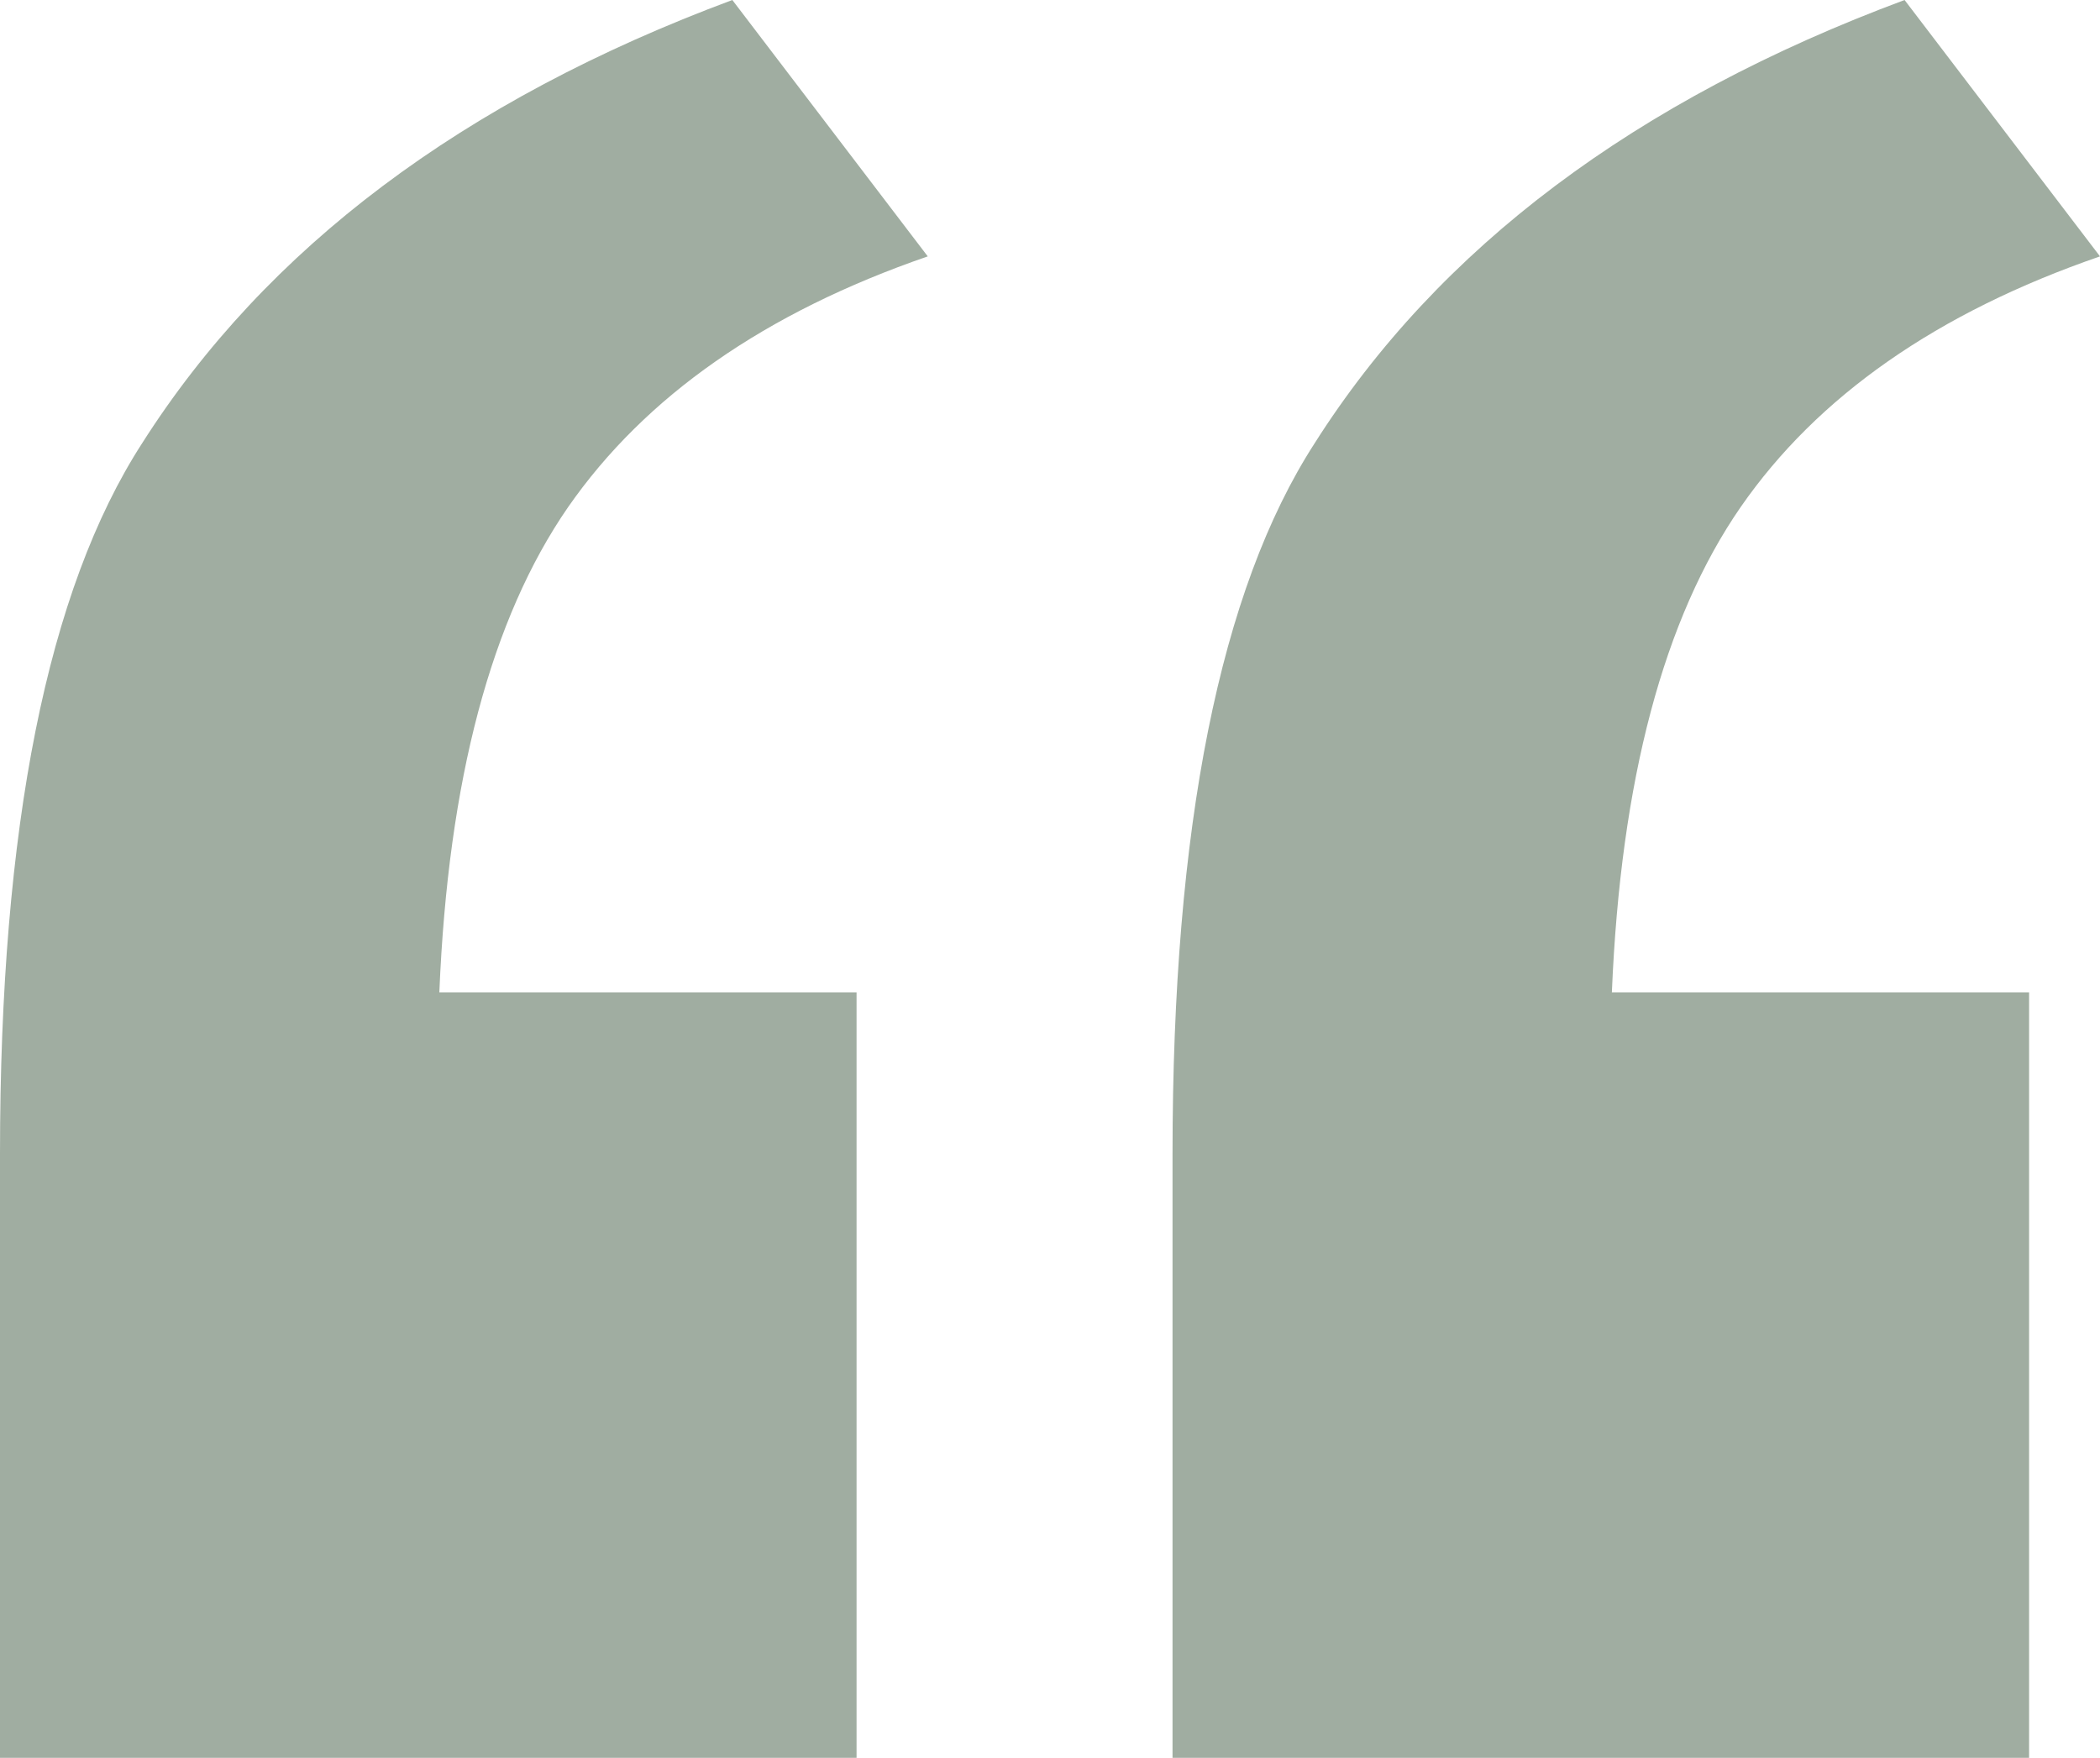
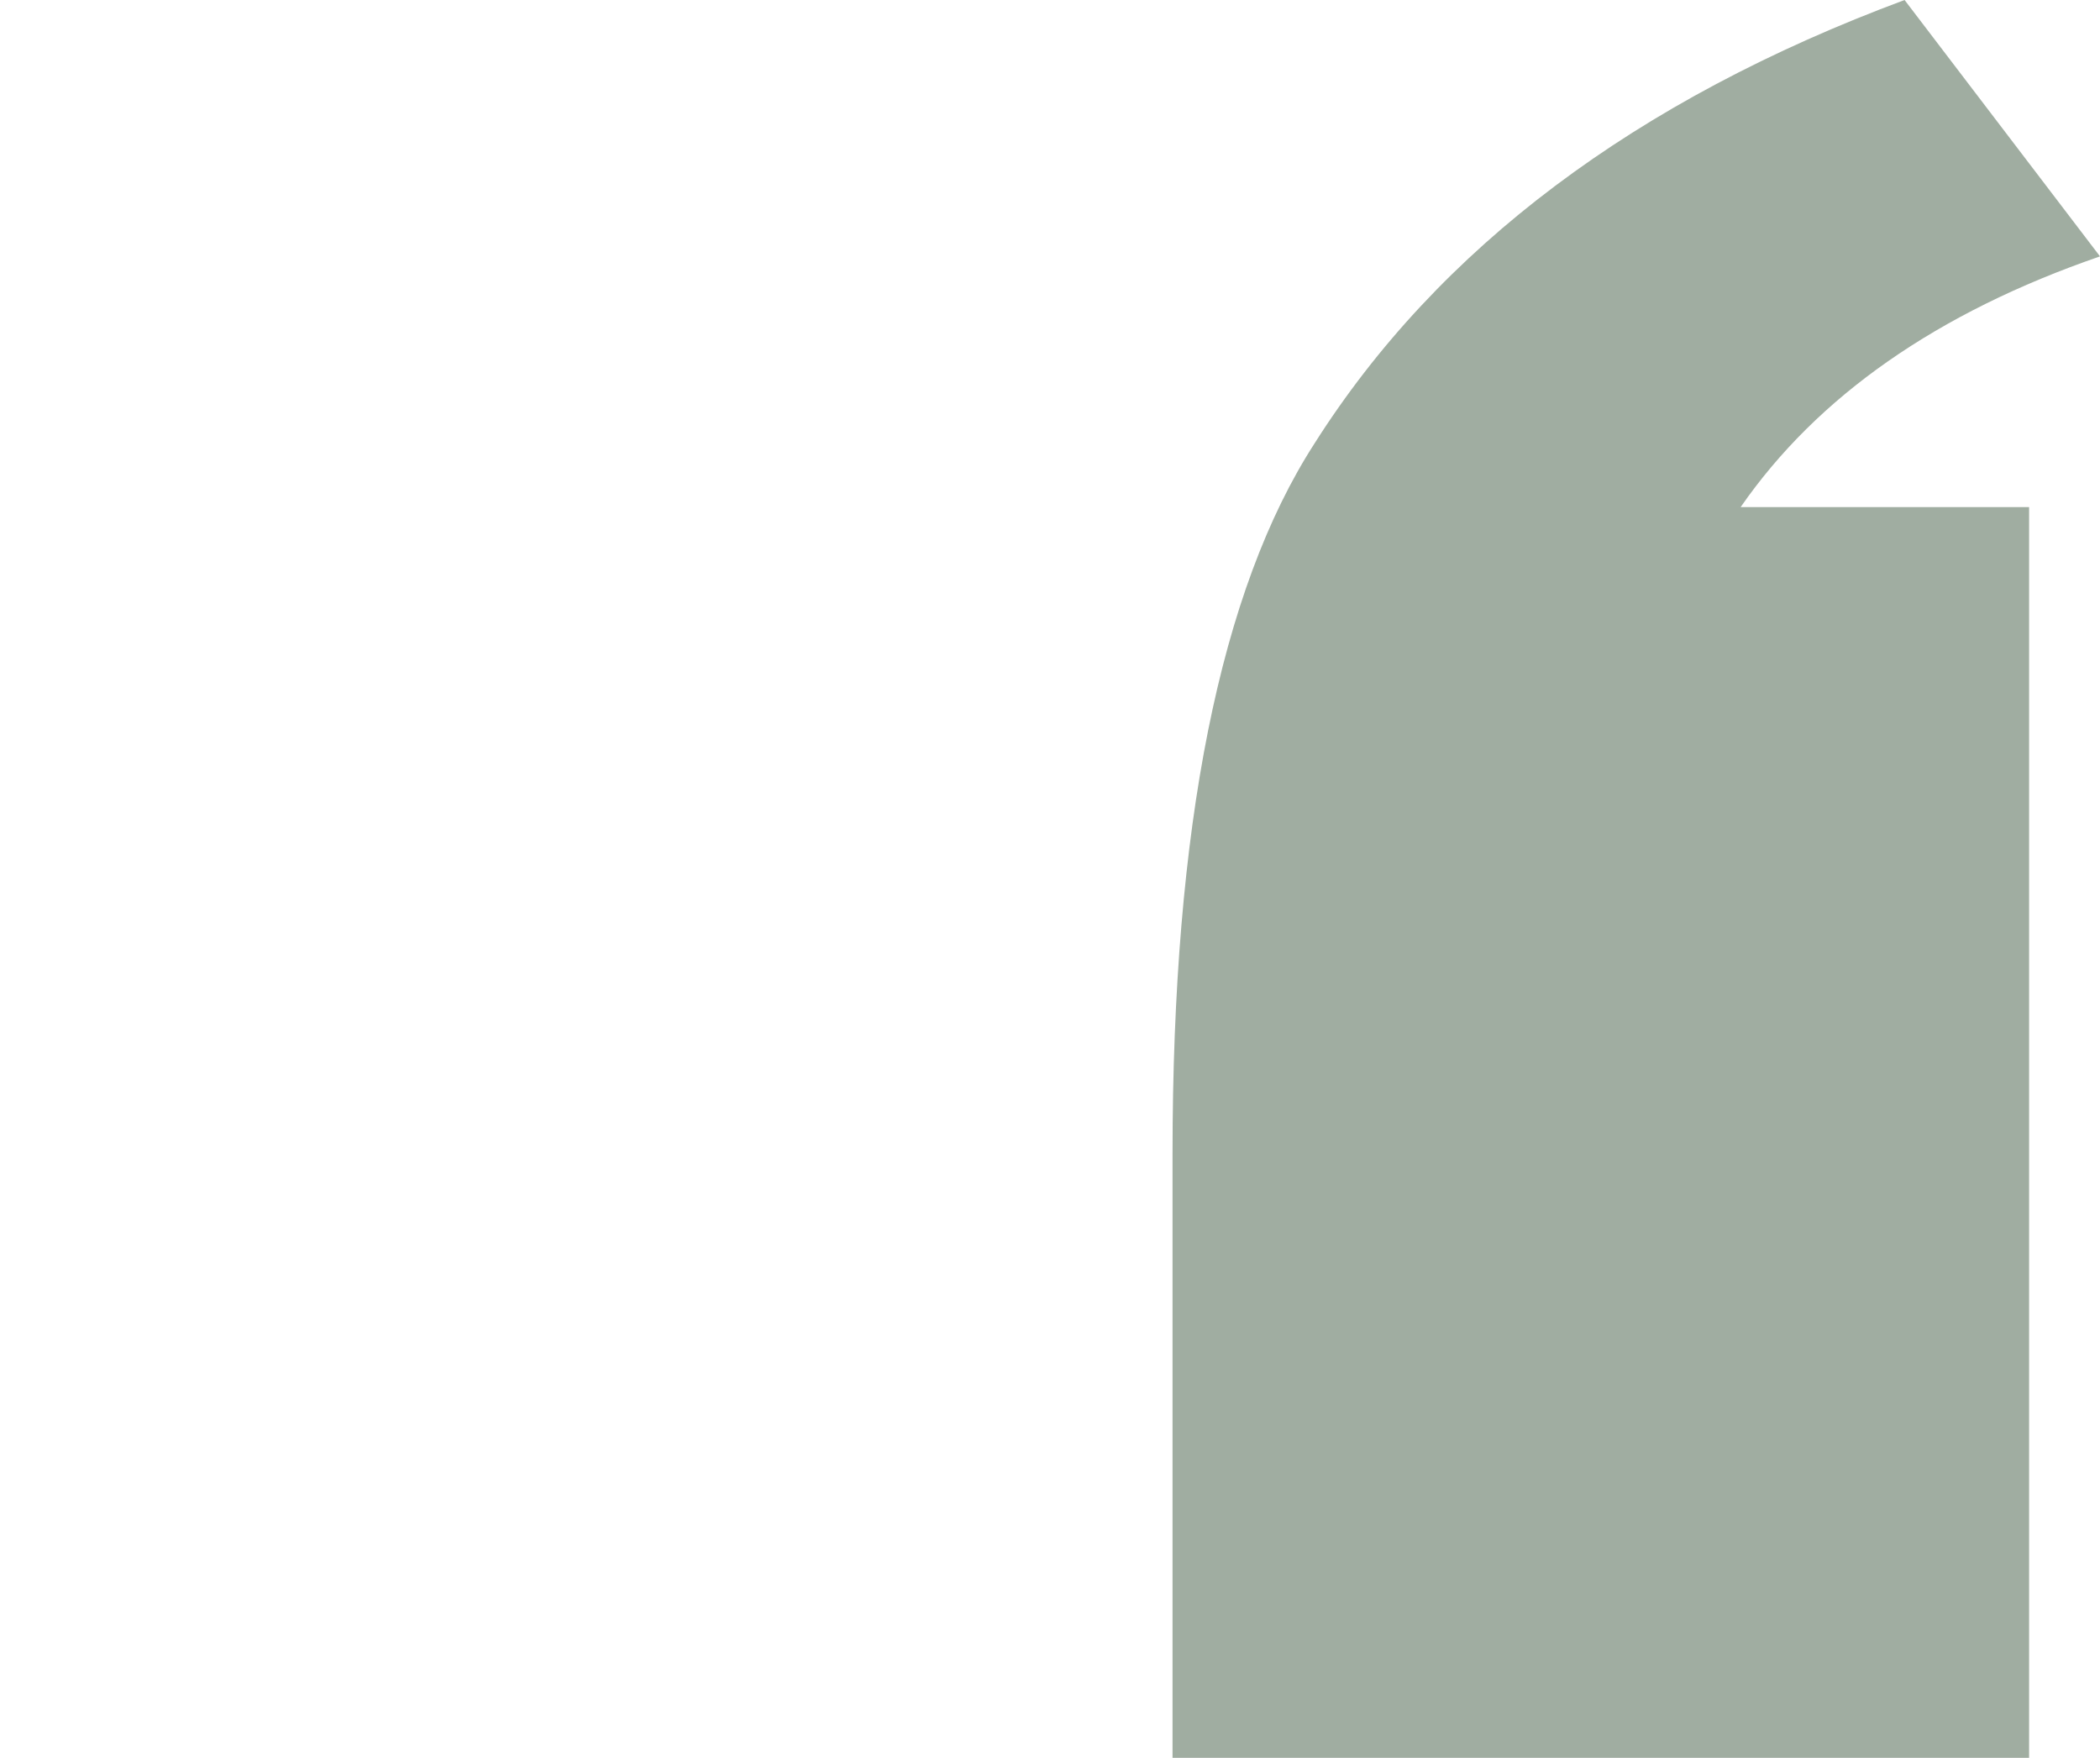
<svg xmlns="http://www.w3.org/2000/svg" version="1.1" id="Calque_1" x="0px" y="0px" viewBox="0 0 74.04 61.98" style="enable-background:new 0 0 74.04 61.98;" xml:space="preserve">
  <style type="text/css">
	.st0{fill:#A0ADA1;}
</style>
  <g>
-     <path class="st0" d="M30.2,34.99v26.99H0v-21.3c0-11.53,1.67-19.88,5.01-25.05C9.39,8.74,16.33,3.53,25.82,0l6.89,9.04   c-5.74,1.98-9.96,4.93-12.68,8.84c-2.71,3.92-4.23,9.62-4.54,17.11H30.2z" />
-     <path class="st0" d="M71.54,34.99v26.99h-30.2v-21.3c0-11.53,1.67-19.88,5.01-25.05C50.72,8.74,57.66,3.53,67.15,0l6.89,9.04   c-5.74,1.98-9.96,4.93-12.67,8.84c-2.71,3.92-4.23,9.62-4.54,17.11H71.54z" />
+     <path class="st0" d="M71.54,34.99v26.99h-30.2v-21.3c0-11.53,1.67-19.88,5.01-25.05C50.72,8.74,57.66,3.53,67.15,0l6.89,9.04   c-5.74,1.98-9.96,4.93-12.67,8.84H71.54z" />
  </g>
</svg>